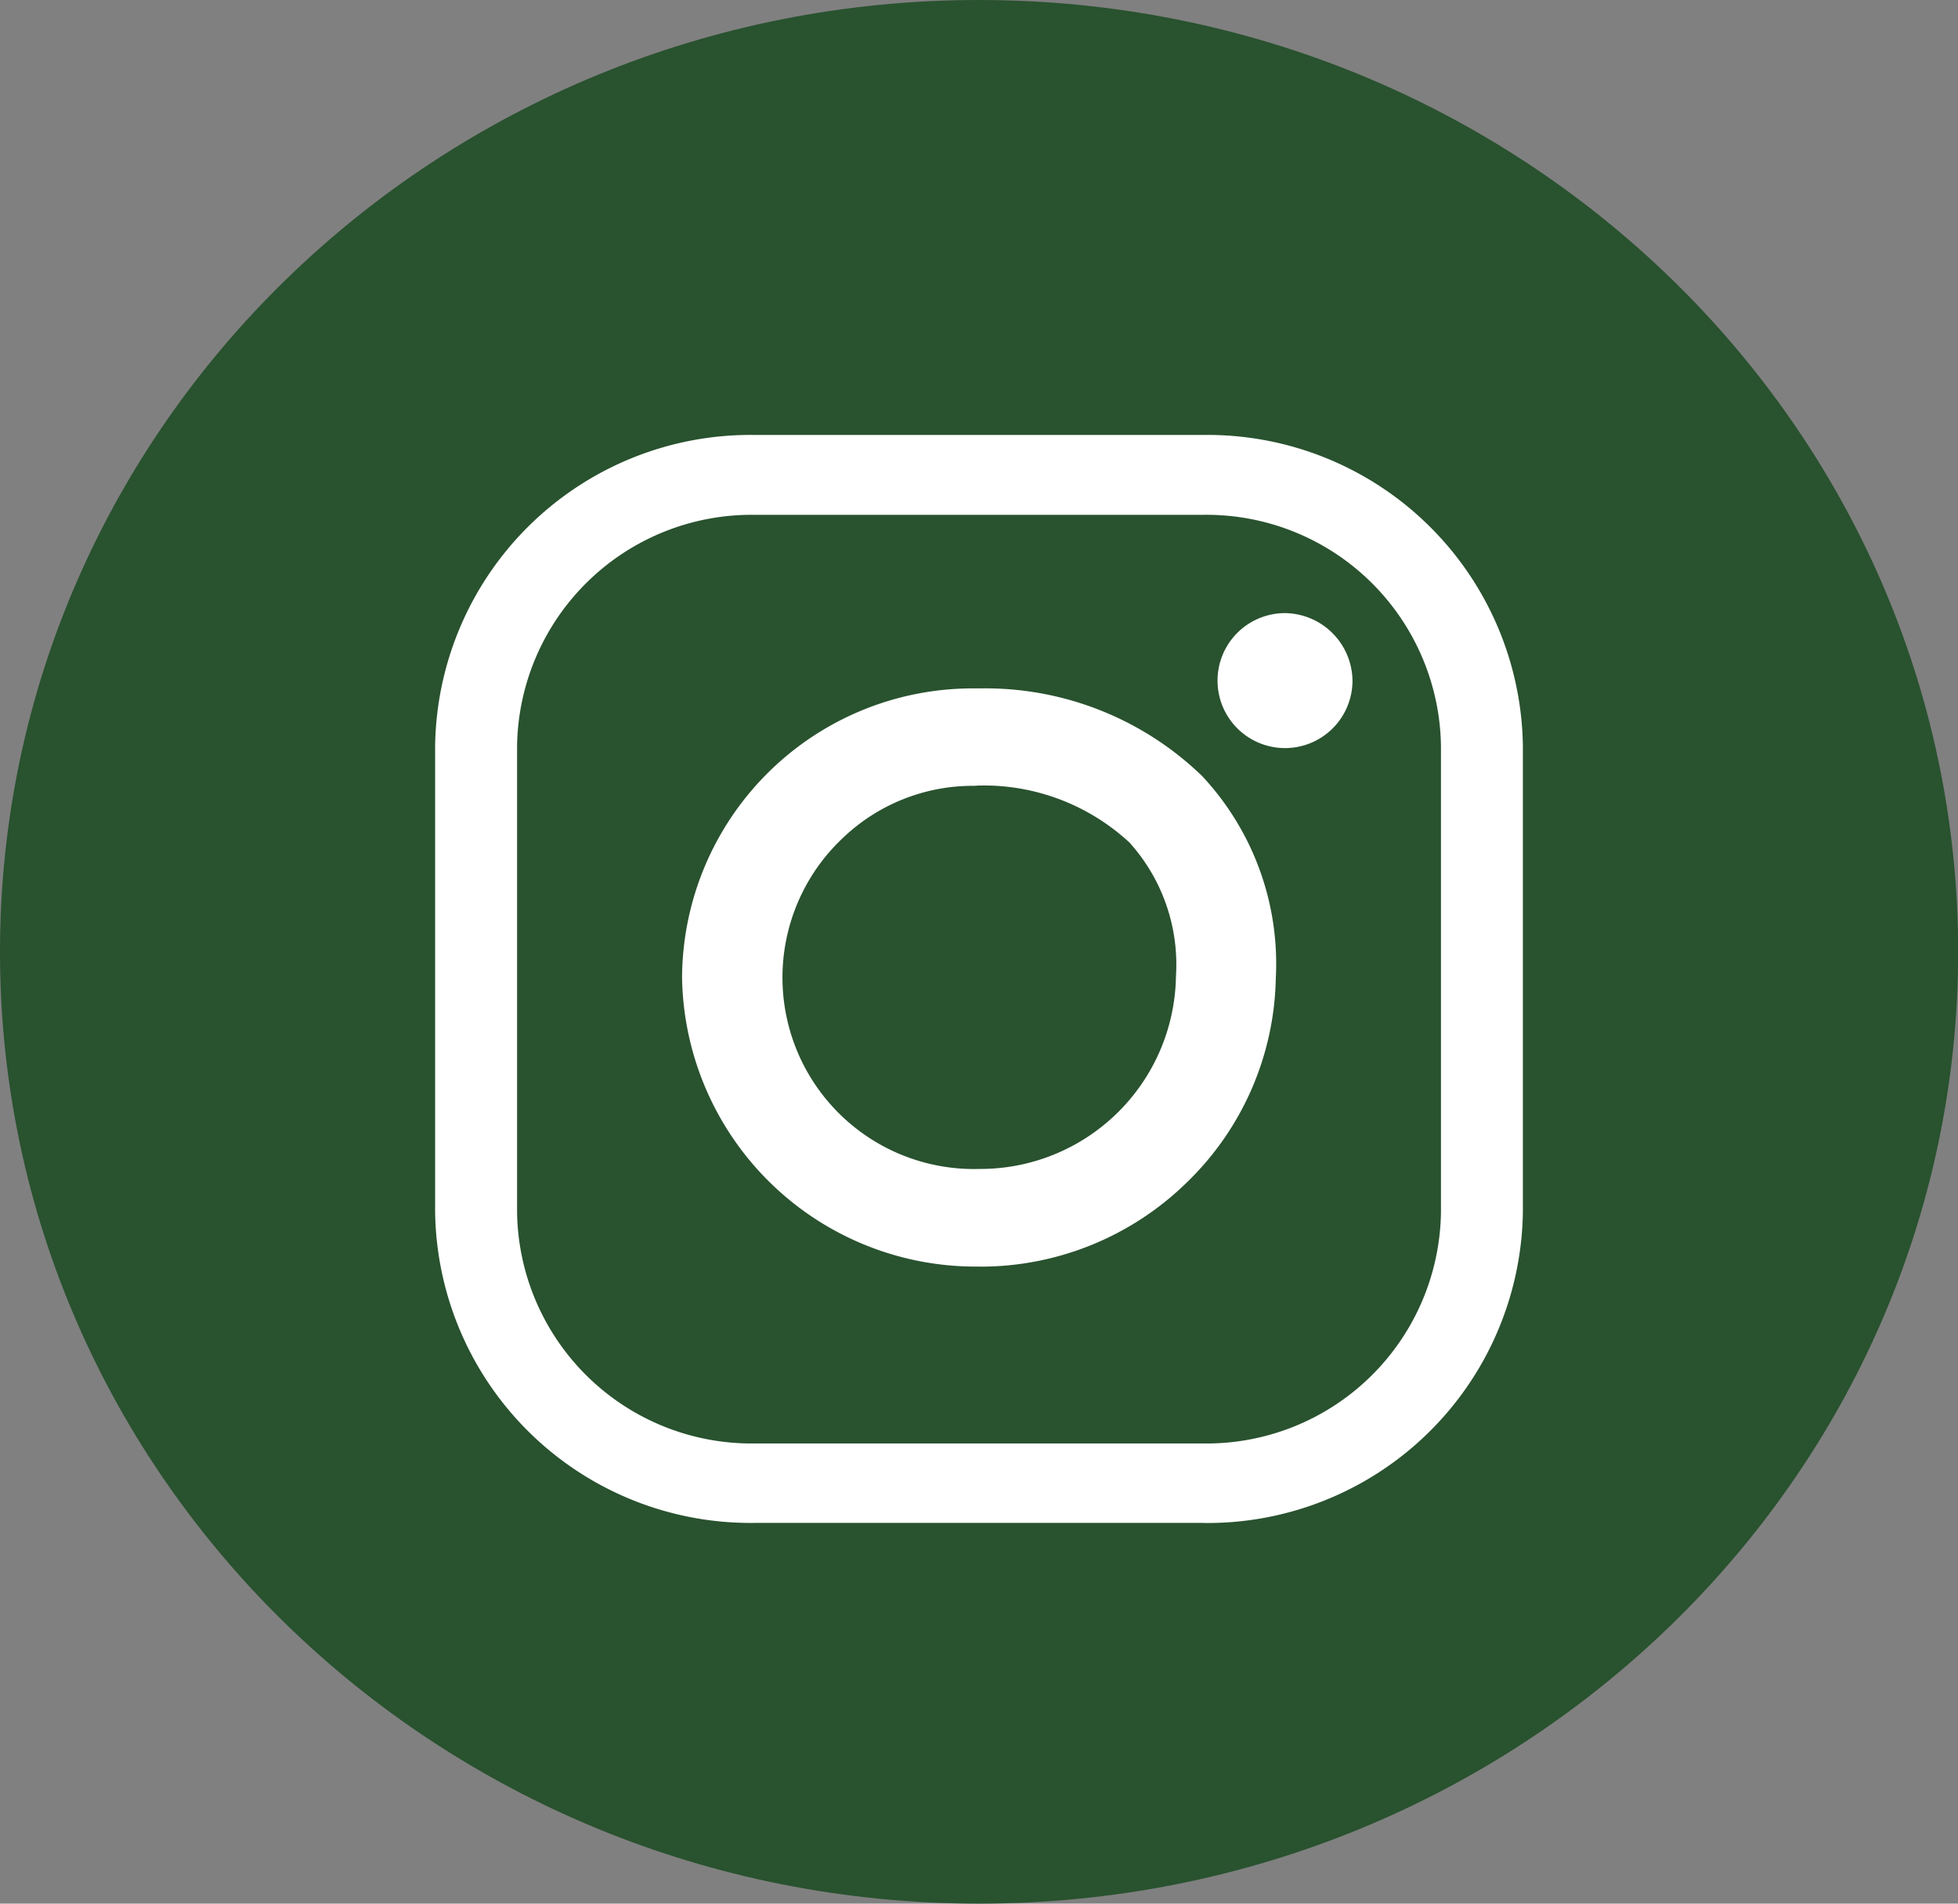
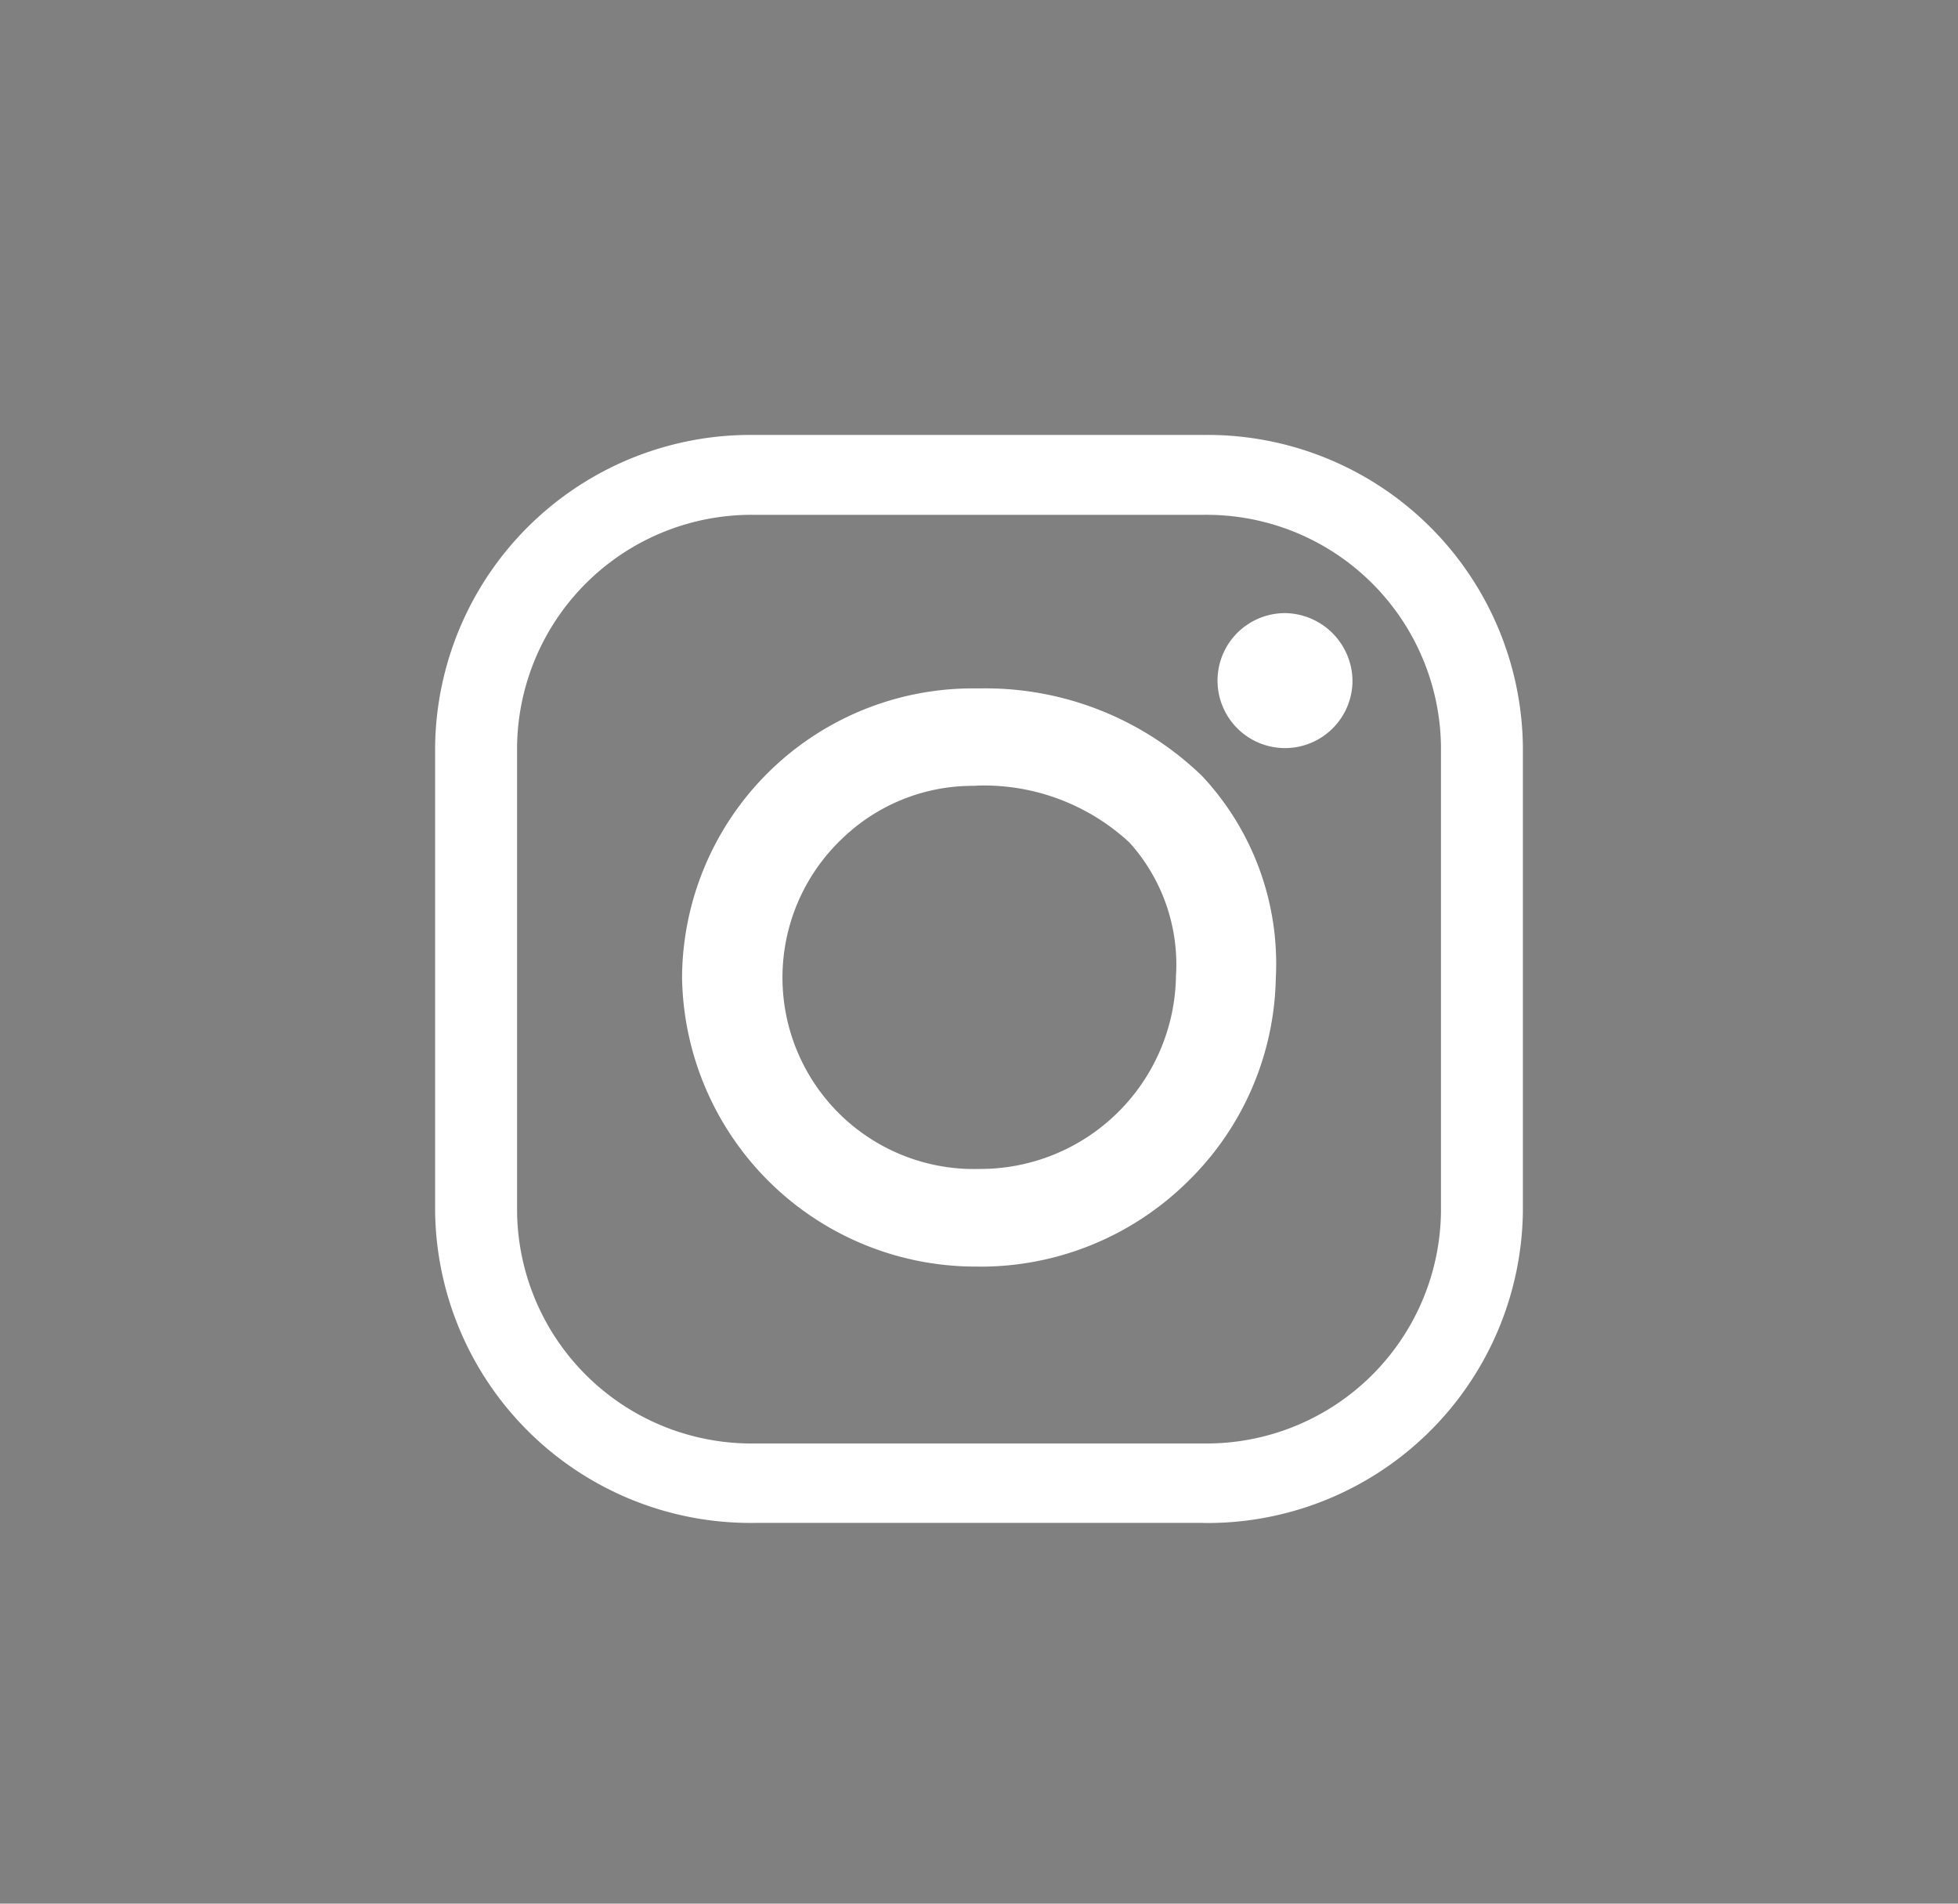
<svg xmlns="http://www.w3.org/2000/svg" id="Group_68" data-name="Group 68" width="52.896" height="51.426" viewBox="0 0 52.896 51.426">
  <rect x="0" y="0" width="52.896" height="51.426" fill="#808080" stroke="none" />
  <defs>
    <clipPath id="clip-path">
      <path id="Path_180" data-name="Path 180" d="M26.447,0C11.841,0,0,11.512,0,25.713S11.841,51.426,26.447,51.426,52.9,39.914,52.9,25.713,41.054,0,26.447,0Z" fill="#29522f" />
    </clipPath>
    <clipPath id="clip-path-2">
      <rect id="Rectangle_104" data-name="Rectangle 104" width="52.896" height="51.426" transform="translate(0 0)" fill="none" />
    </clipPath>
  </defs>
  <g id="Group_65" data-name="Group 65">
    <g id="Group_64" data-name="Group 64" clip-path="url(#clip-path)">
-       <path id="Path_179" data-name="Path 179" d="M37.369,75.488,76.34,15.1,15.527-24.061-23.444,36.331Z" fill="#29522f" />
-     </g>
+       </g>
  </g>
  <g id="Group_67" data-name="Group 67">
    <g id="Group_66" data-name="Group 66" clip-path="url(#clip-path-2)">
      <path id="Path_181" data-name="Path 181" d="M32.512,41.141H20.384a8.522,8.522,0,0,1-8.629-8.391v-12.6a8.522,8.522,0,0,1,8.629-8.4H32.513a8.522,8.522,0,0,1,8.628,8.4v12.6a8.523,8.523,0,0,1-8.629,8.393M20.384,13.908a6.337,6.337,0,0,0-6.415,6.244v12.6a6.336,6.336,0,0,0,6.415,6.243H32.513a6.335,6.335,0,0,0,6.415-6.243v-12.6a6.335,6.335,0,0,0-6.415-6.244Zm6.064,20.308a7.934,7.934,0,0,1-8.022-7.808,7.853,7.853,0,0,1,7.9-7.811l.164,0a8.416,8.416,0,0,1,5.986,2.368,7.422,7.422,0,0,1,1.99,5.465,7.872,7.872,0,0,1-2.378,5.488,7.964,7.964,0,0,1-5.636,2.3m-.187-12.989a5.079,5.079,0,0,0-3.486,1.4,5.173,5.173,0,0,0,3.673,8.95,5.288,5.288,0,0,0,5.317-5.206,4.925,4.925,0,0,0-1.254-3.61,5.788,5.788,0,0,0-4.1-1.541,1.245,1.245,0,0,1-.15.007m8.4-4.665a1.823,1.823,0,1,0,1.873,1.823,1.847,1.847,0,0,0-1.871-1.824h0Z" fill="#fff" />
    </g>
  </g>
</svg>